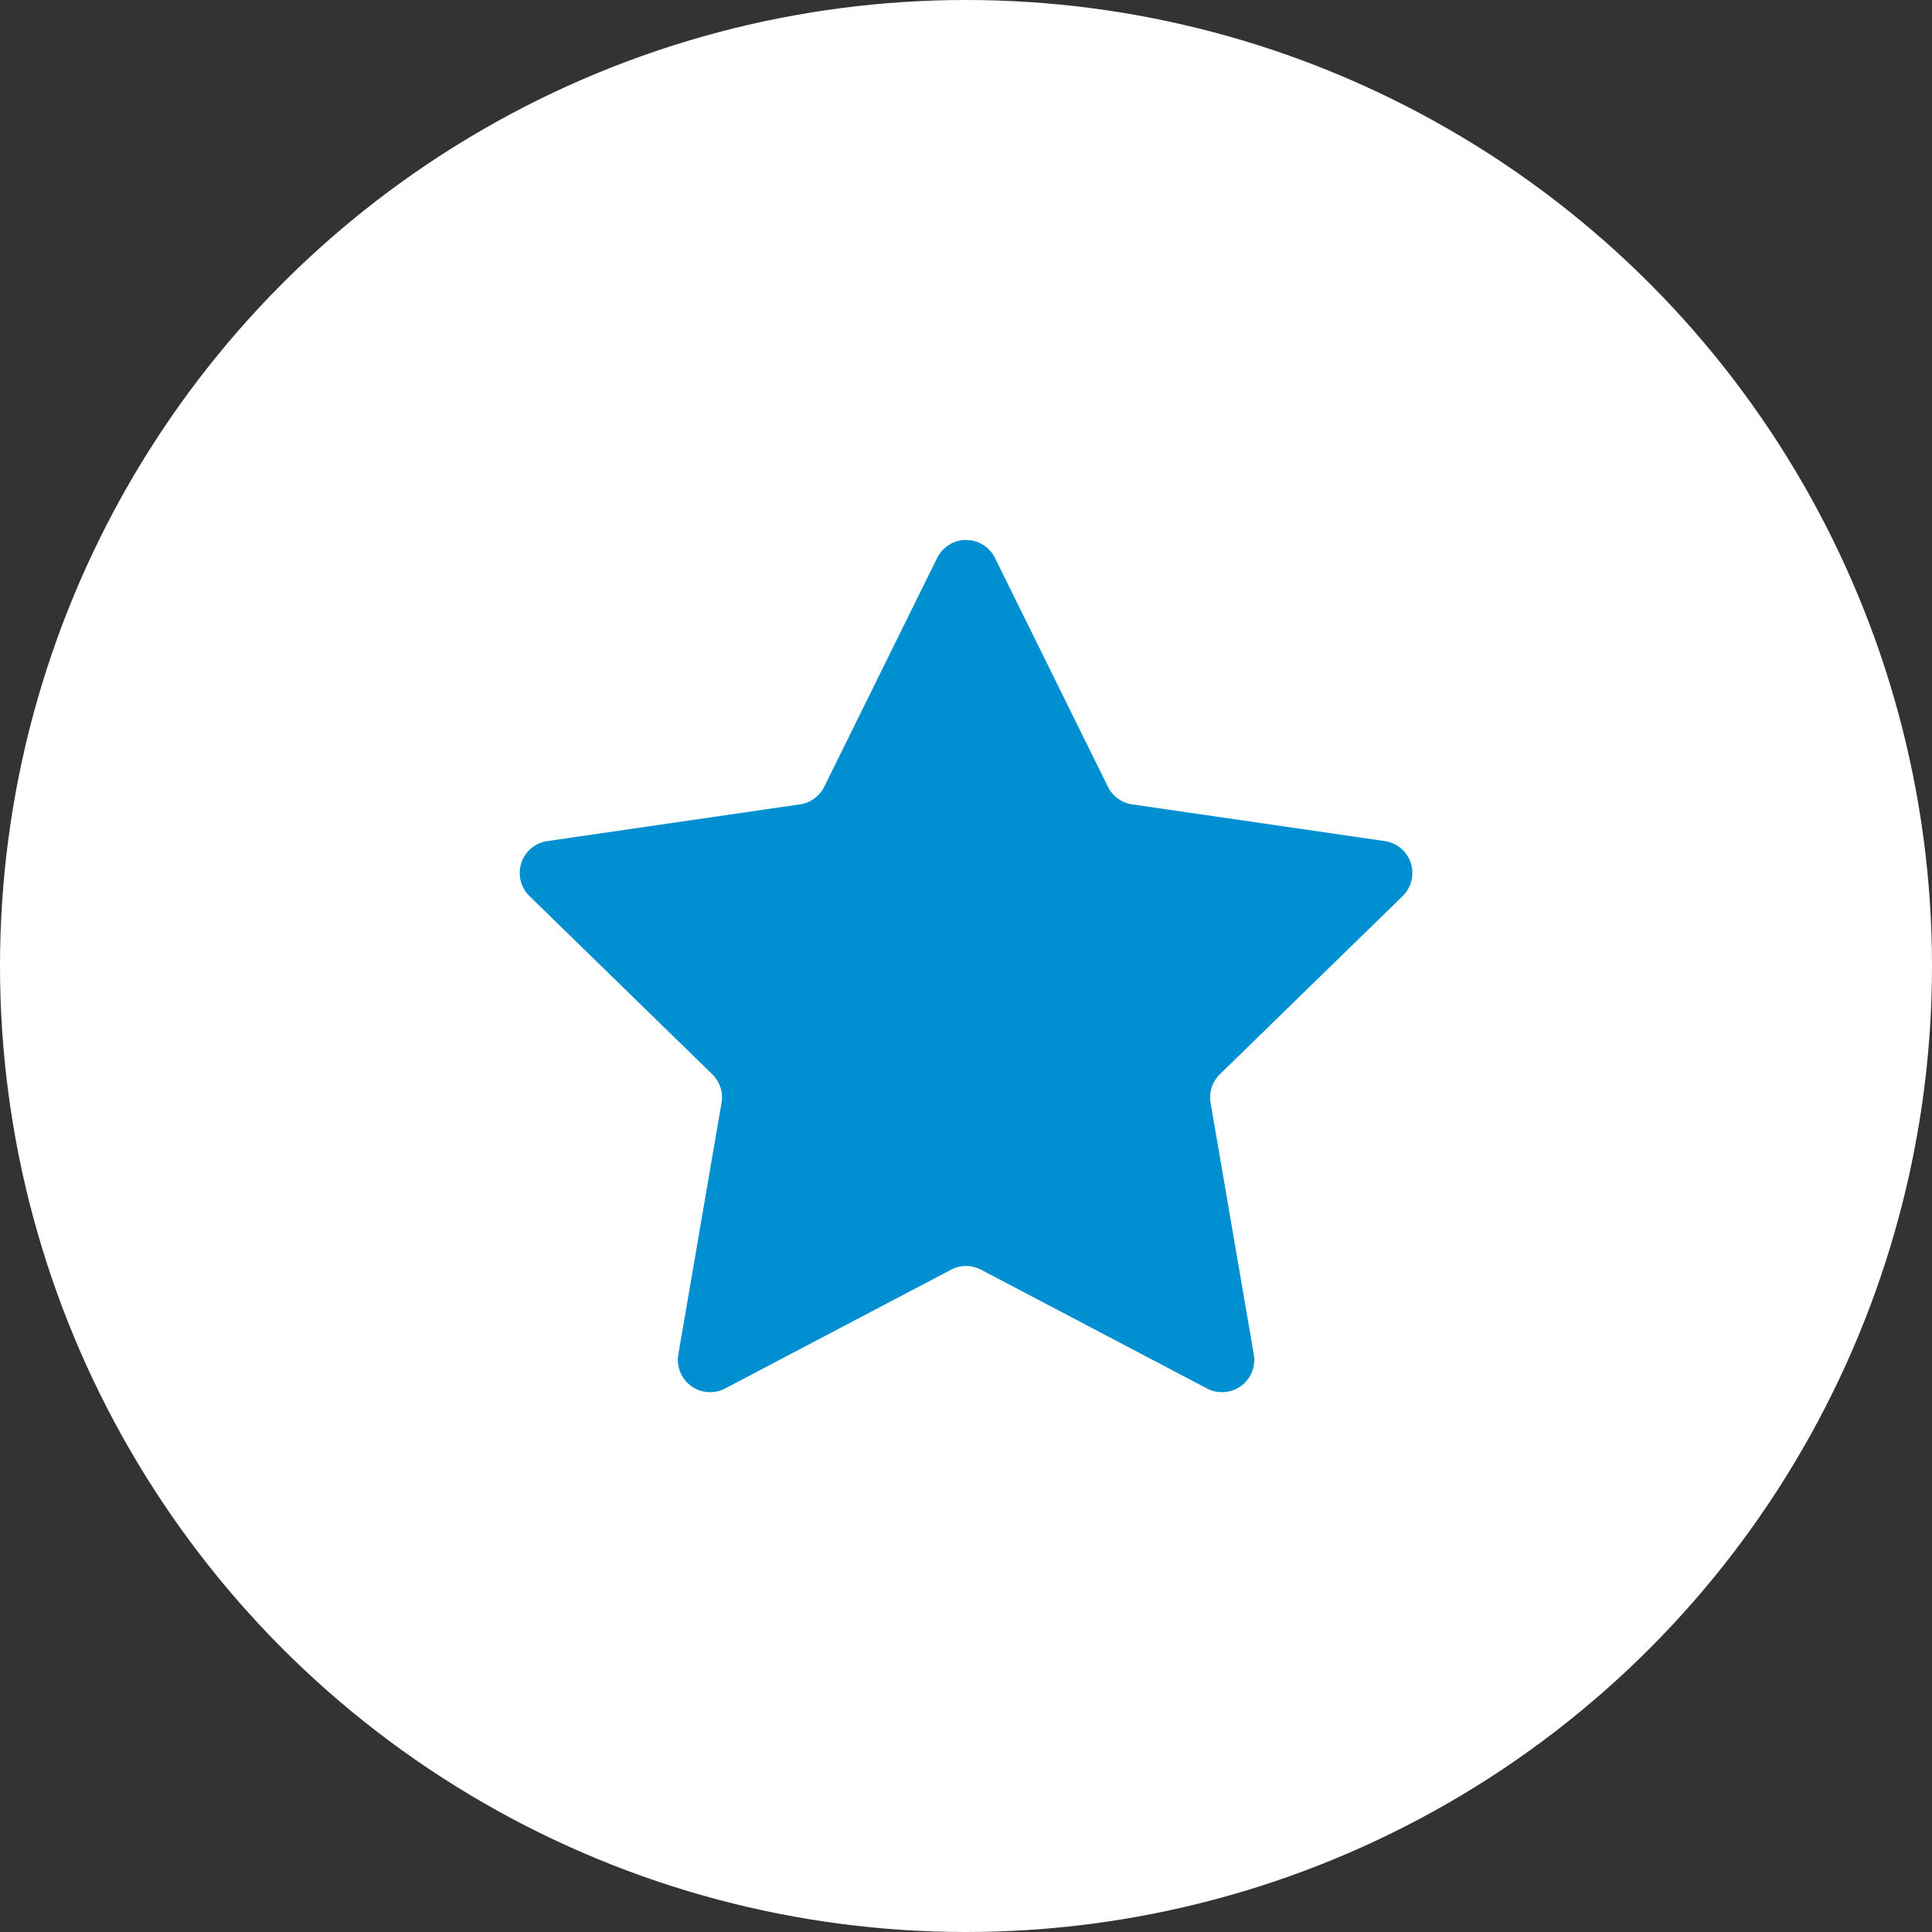
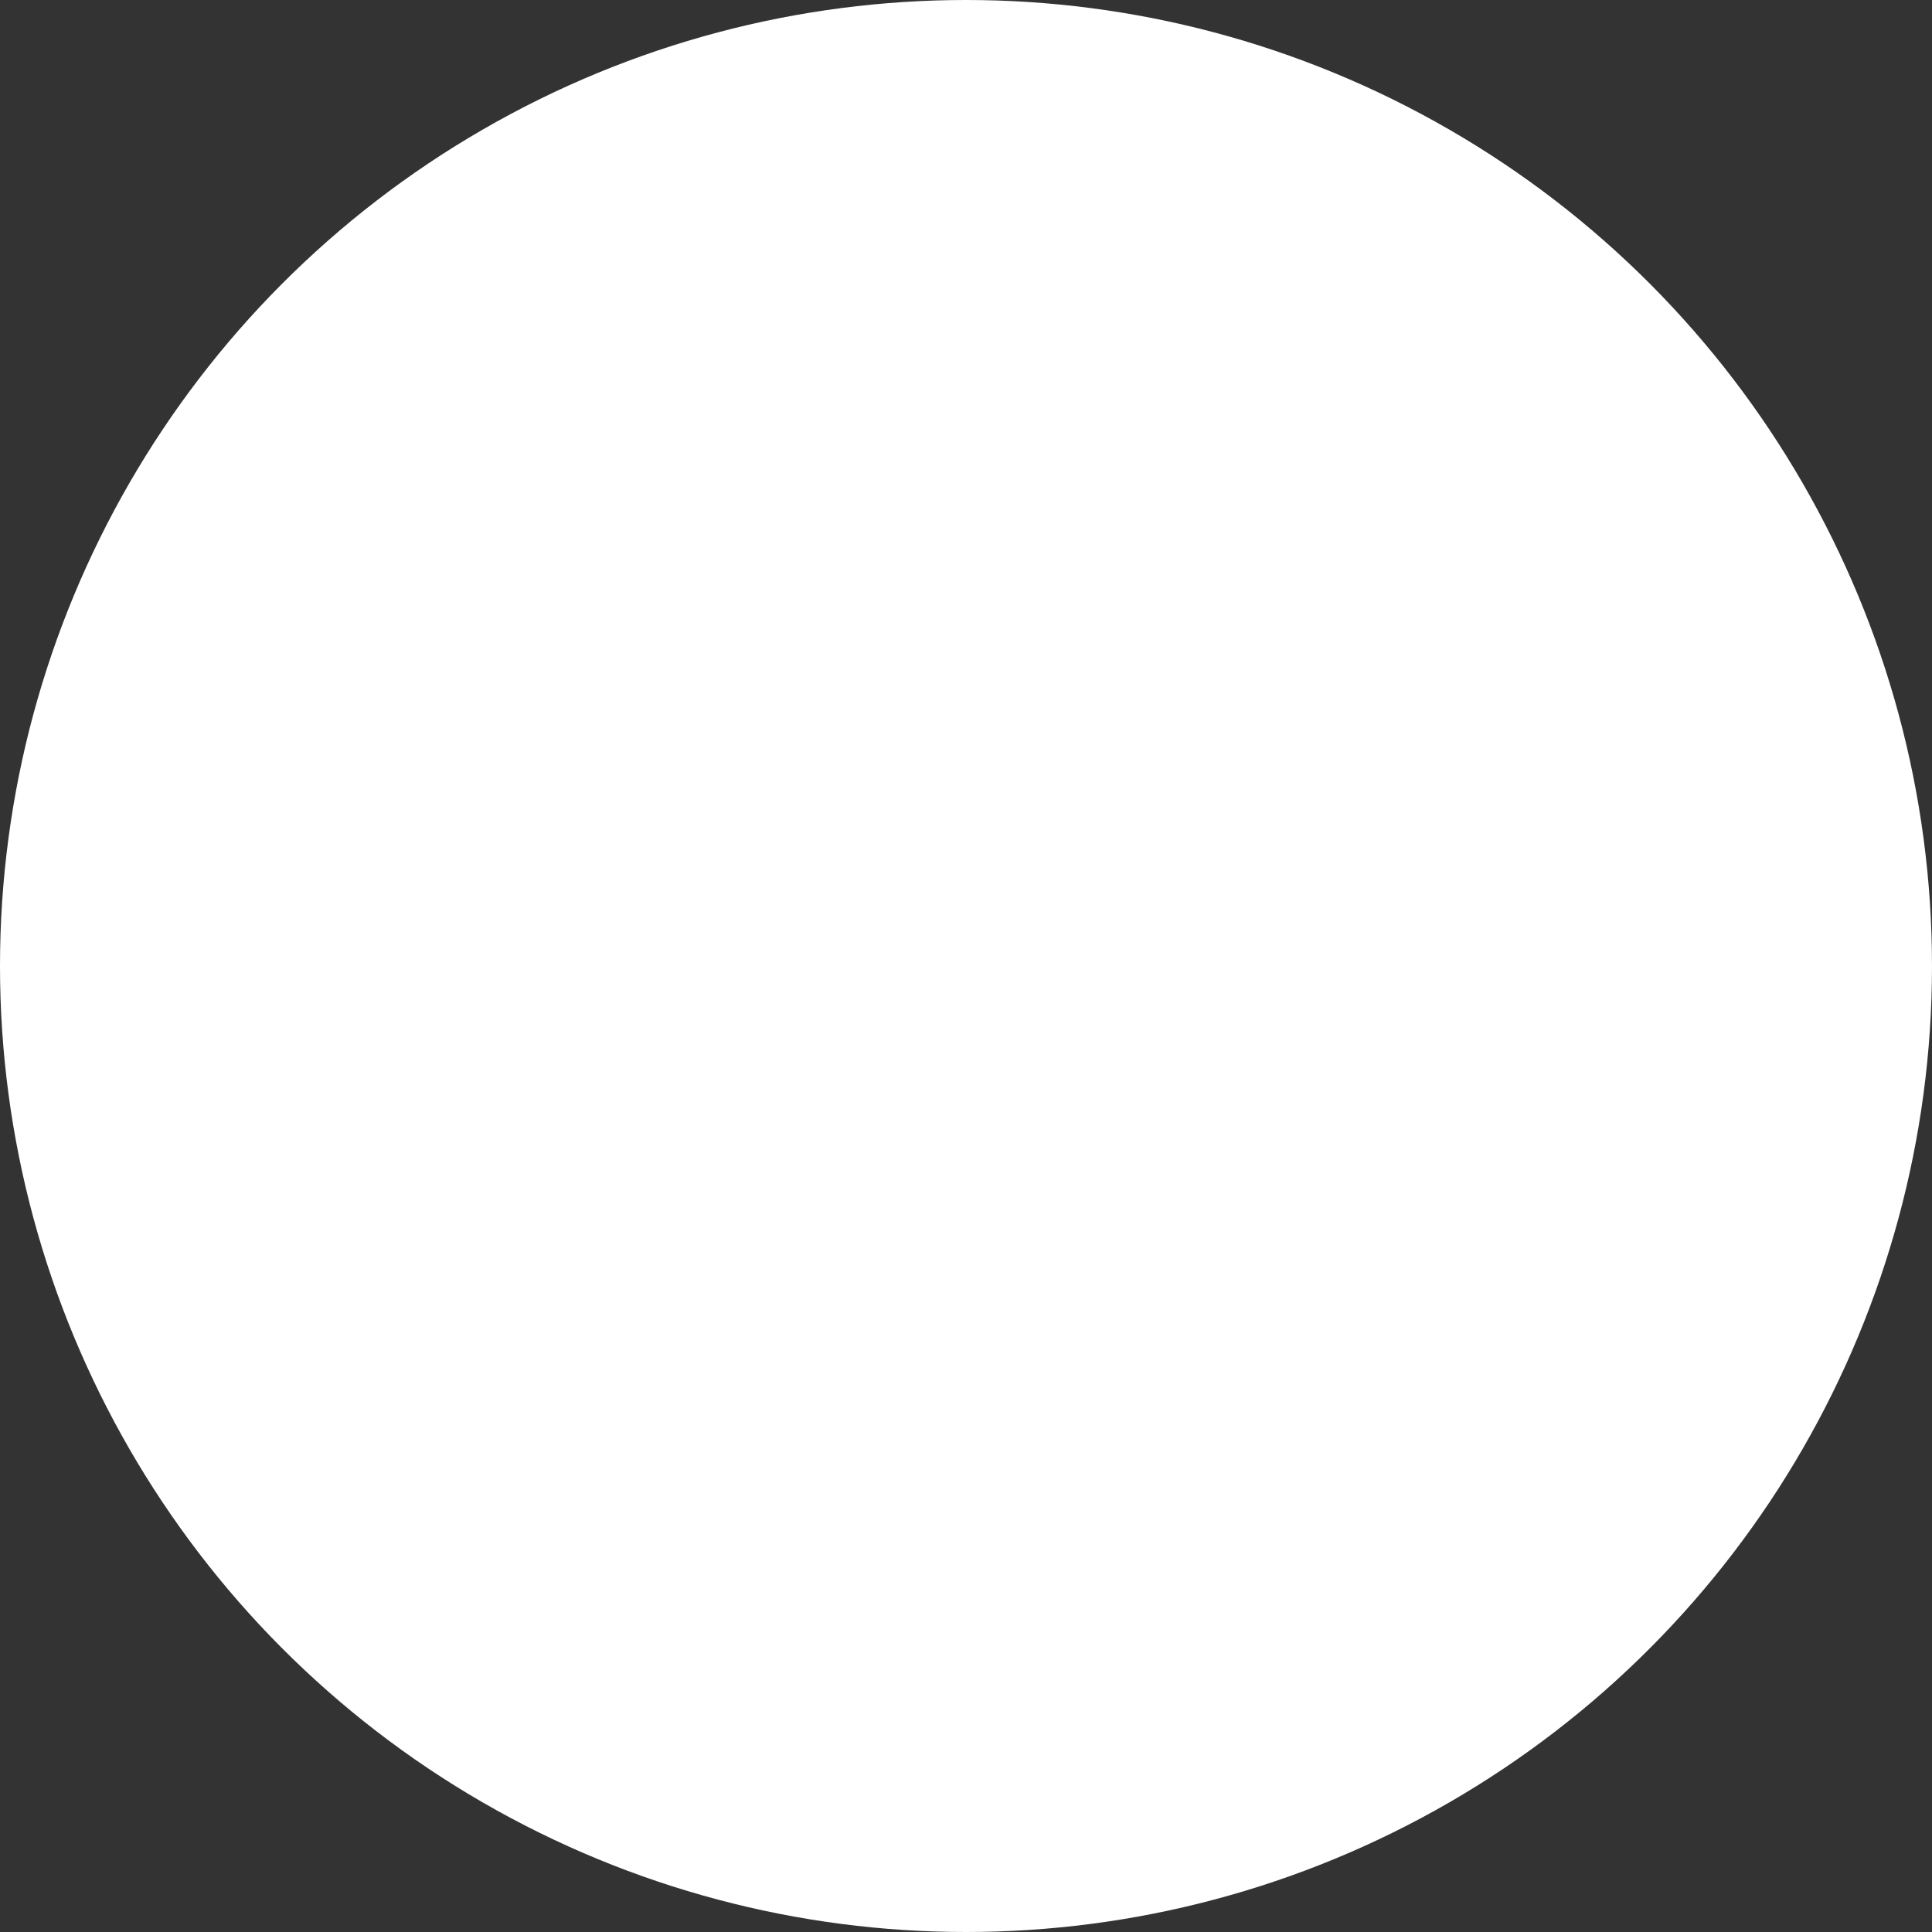
<svg xmlns="http://www.w3.org/2000/svg" width="85" height="85" viewBox="0 0 85 85">
  <rect x="0" y="0" width="85" height="85" fill="#333333" stroke="none" />
  <g id="Raggruppa_301" data-name="Raggruppa 301" transform="translate(-2538.173 -646.569)">
    <circle id="Ellisse_25" data-name="Ellisse 25" cx="42.5" cy="42.5" r="42.5" transform="translate(2538.173 646.569)" fill="#fff" />
-     <path id="Tracciato_534" data-name="Tracciato 534" d="M2639.769,731.191l4.97,10.069a1.419,1.419,0,0,0,1.068.776l11.112,1.615a1.419,1.419,0,0,1,.787,2.421l-8.041,7.838a1.418,1.418,0,0,0-.408,1.256l1.9,11.068a1.419,1.419,0,0,1-2.059,1.5l-9.939-5.225a1.419,1.419,0,0,0-1.321,0l-9.939,5.225a1.419,1.419,0,0,1-2.059-1.5l1.9-11.068a1.42,1.42,0,0,0-.408-1.256l-8.041-7.838a1.419,1.419,0,0,1,.787-2.421l11.112-1.615a1.419,1.419,0,0,0,1.069-.776l4.969-10.069A1.419,1.419,0,0,1,2639.769,731.191Z" transform="translate(-57.823 -60.078)" fill="#008fd1" />
  </g>
</svg>